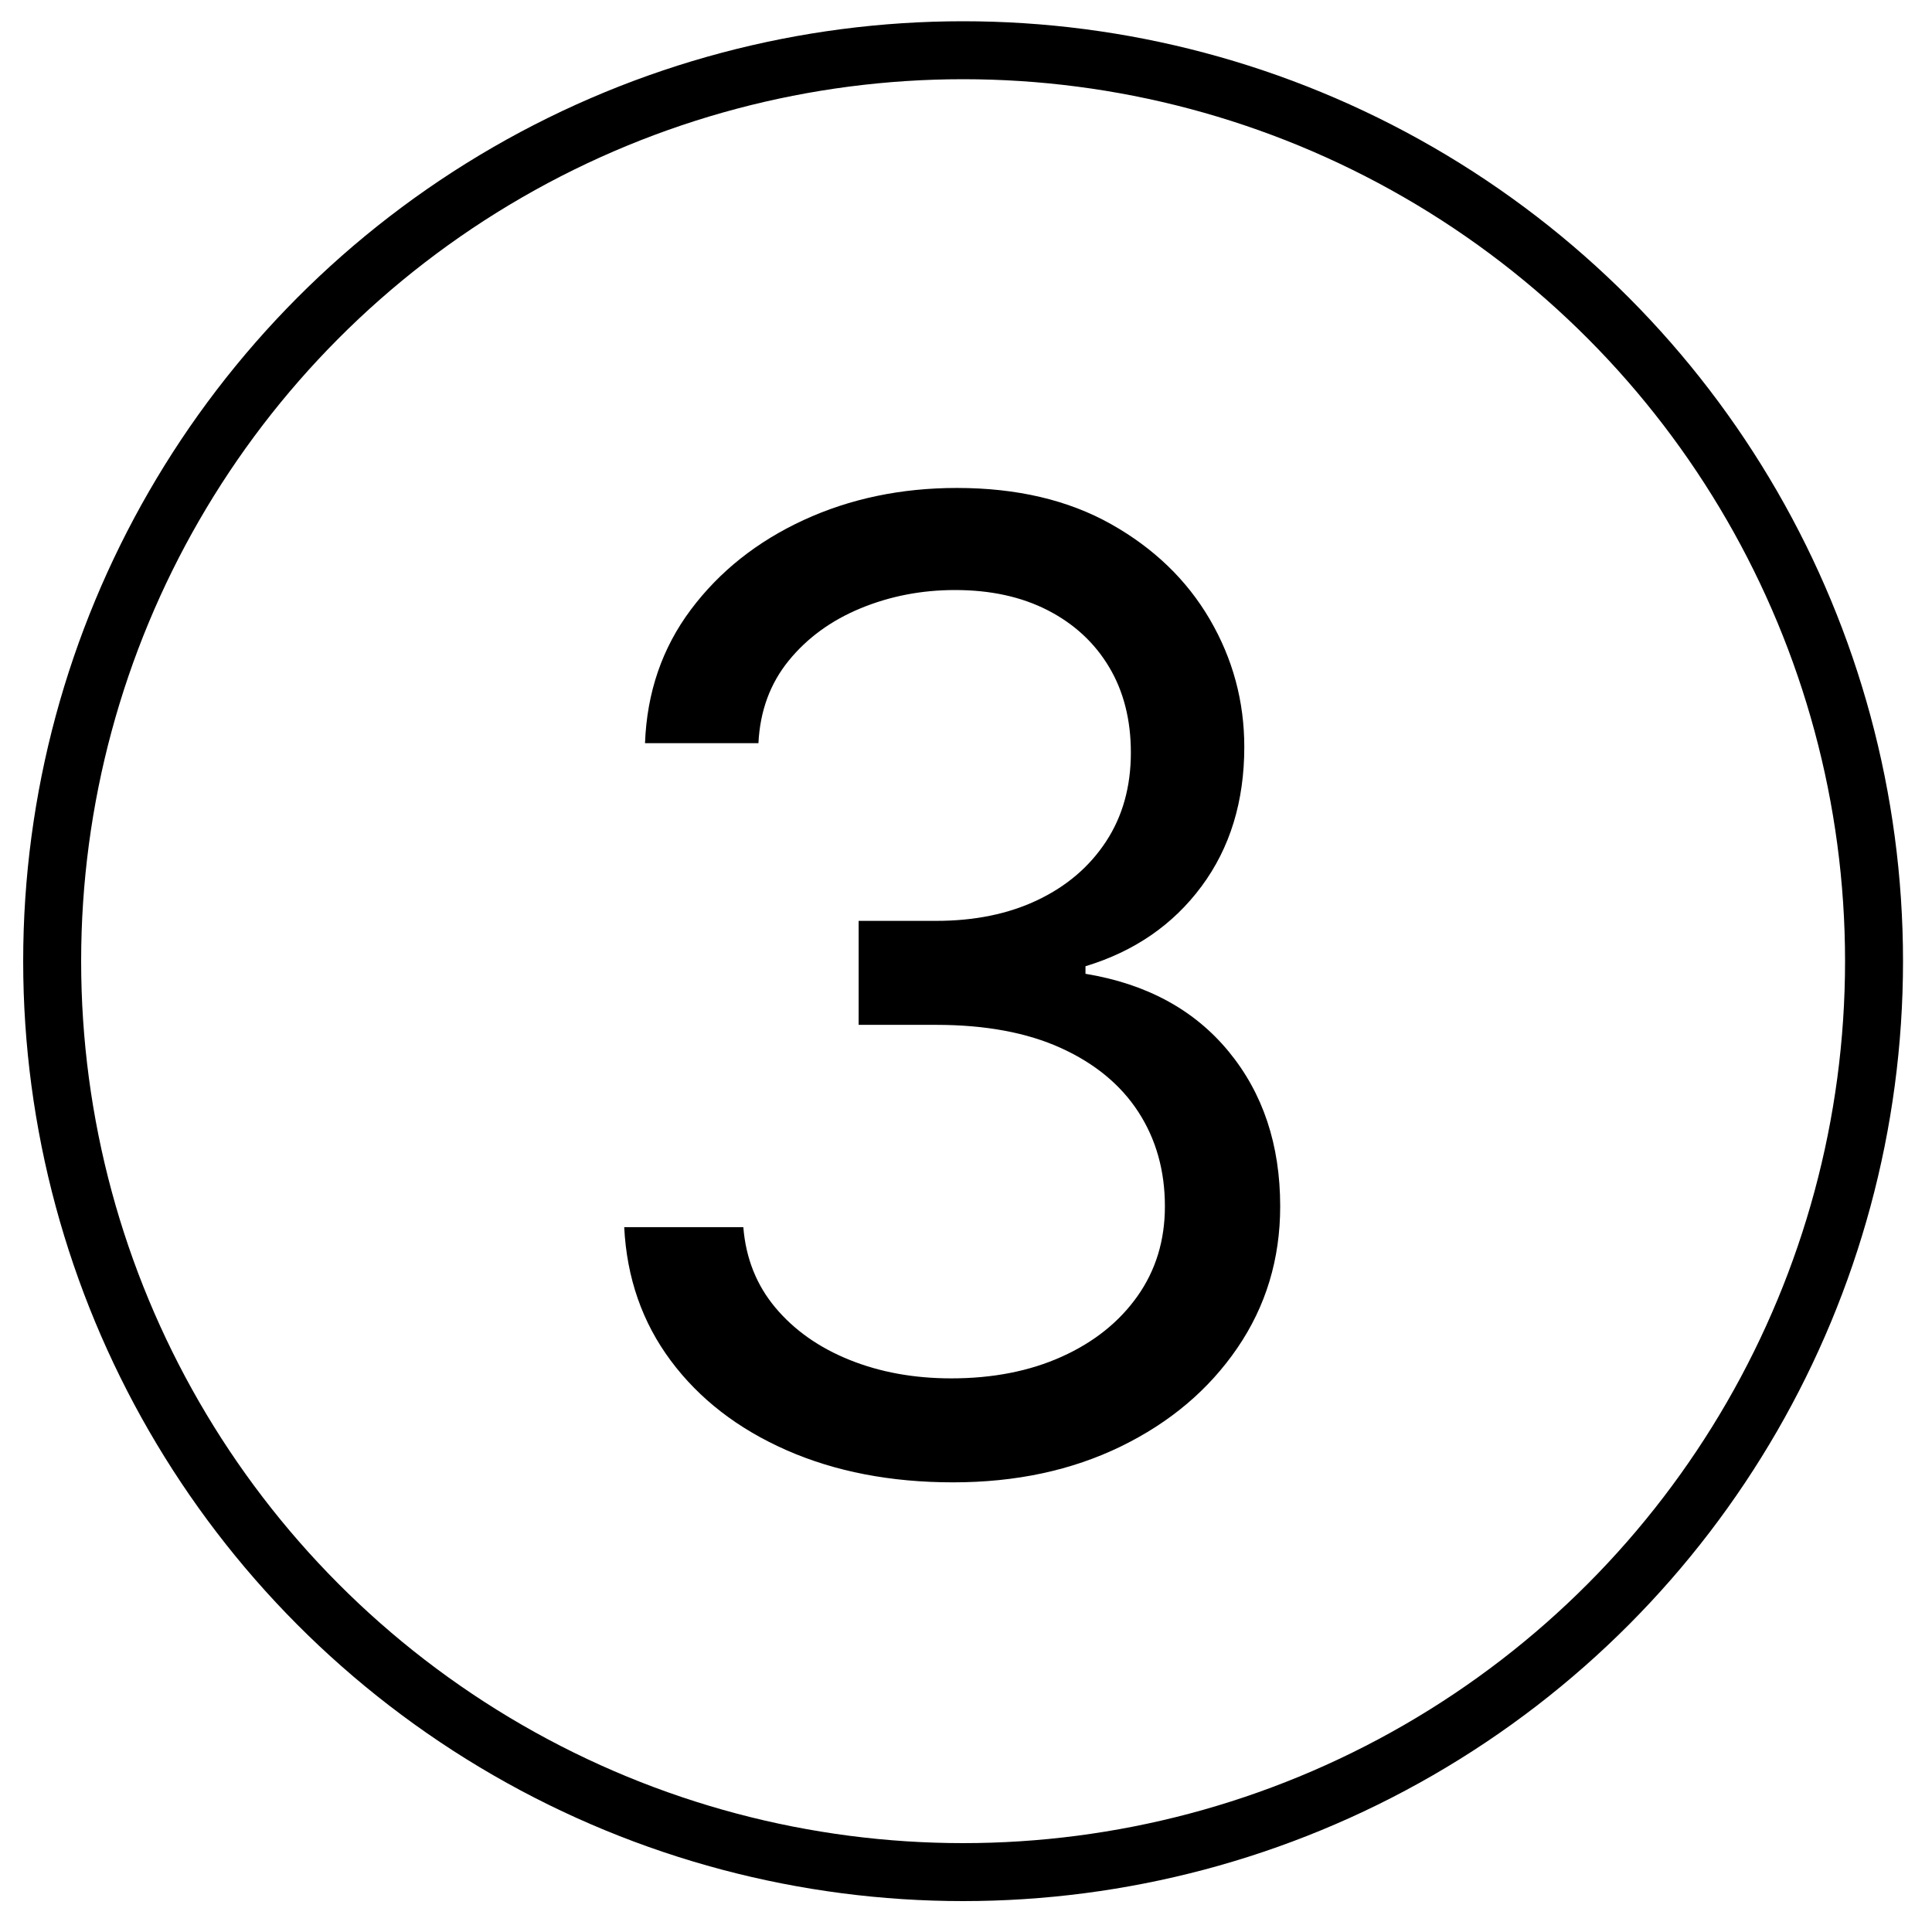
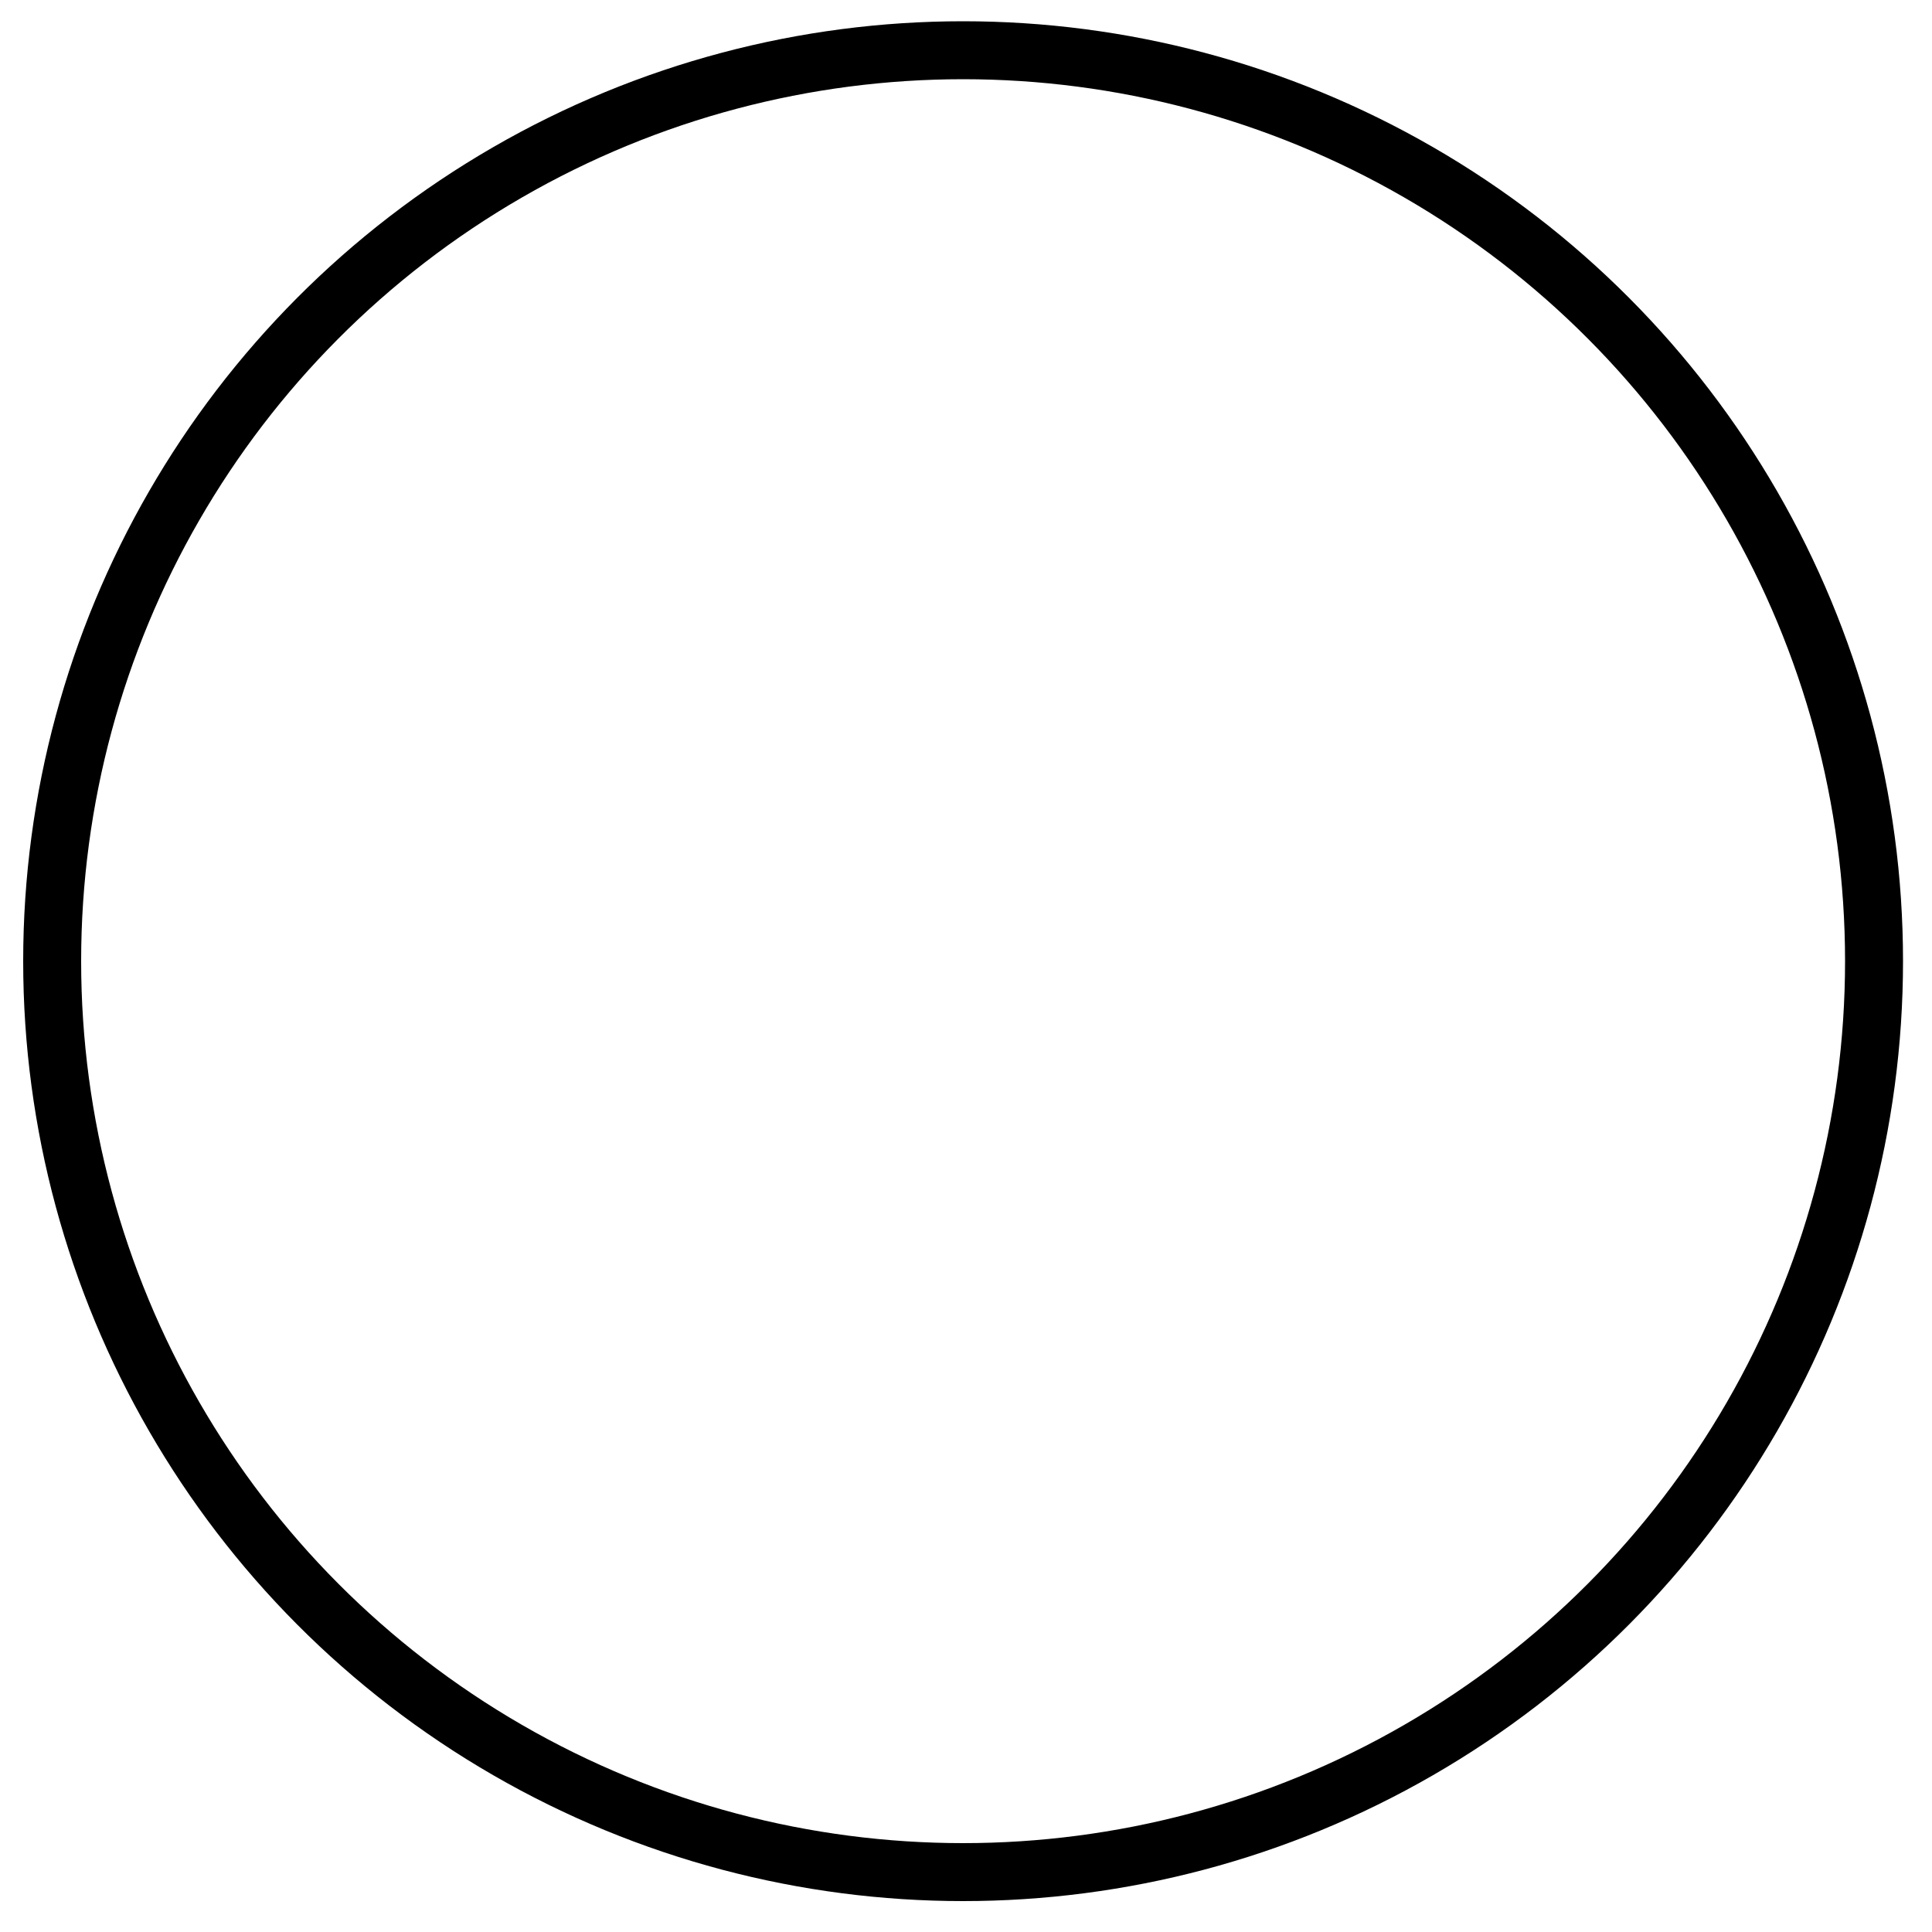
<svg xmlns="http://www.w3.org/2000/svg" version="1.1" id="Lag_1" x="0px" y="0px" viewBox="0 0 1000 1000" style="enable-background:new 0 0 1000 1000;" xml:space="preserve">
  <style type="text/css">
	.st0{fill:none;stroke:#000000;stroke-width:30;stroke-miterlimit:10;}
</style>
  <circle class="st0" cx="498.5" cy="497.5" r="471.5" />
  <g>
    <g>
-       <path d="M493.35,767.26c-32.29,0-61.03-5.55-86.23-16.63c-25.2-11.09-45.18-26.54-59.93-46.36    c-14.76-19.82-22.79-42.85-24.1-69.11h61.65c1.3,16.15,6.85,30.05,16.63,41.71c9.79,11.66,22.59,20.67,38.41,27.03    c15.82,6.36,33.35,9.54,52.6,9.54c21.53,0,40.61-3.75,57.24-11.25c16.63-7.5,29.68-17.94,39.14-31.31    c9.46-13.37,14.19-28.87,14.19-46.48c0-18.43-4.57-34.7-13.7-48.8c-9.14-14.1-22.51-25.15-40.12-33.15    c-17.61-7.99-39.14-11.99-64.58-11.99h-40.12v-53.82h40.12c19.9,0,37.39-3.58,52.47-10.76c15.08-7.17,26.91-17.28,35.47-30.33    c8.56-13.04,12.84-28.38,12.84-45.99c0-16.96-3.75-31.72-11.25-44.28c-7.5-12.56-18.06-22.34-31.68-29.36    c-13.62-7.01-29.64-10.52-48.07-10.52c-17.29,0-33.56,3.14-48.8,9.42c-15.25,6.28-27.69,15.33-37.31,27.15    c-9.62,11.83-14.84,26.05-15.66,42.69h-58.71c0.98-26.26,8.89-49.29,23.73-69.11c14.84-19.81,34.29-35.26,58.34-46.36    c24.05-11.09,50.52-16.63,79.38-16.63c30.98,0,57.57,6.24,79.75,18.71c22.18,12.48,39.22,28.91,51.13,49.29    c11.9,20.39,17.86,42.4,17.86,66.05c0,28.22-7.38,52.27-22.14,72.17c-14.76,19.9-34.78,33.68-60.06,41.34v3.91    c31.64,5.22,56.34,18.63,74.12,40.24c17.77,21.61,26.66,48.31,26.66,80.12c0,27.24-7.38,51.66-22.14,73.27    c-14.76,21.61-34.86,38.61-60.3,51S525.8,767.26,493.35,767.26z" />
-     </g>
+       </g>
  </g>
</svg>